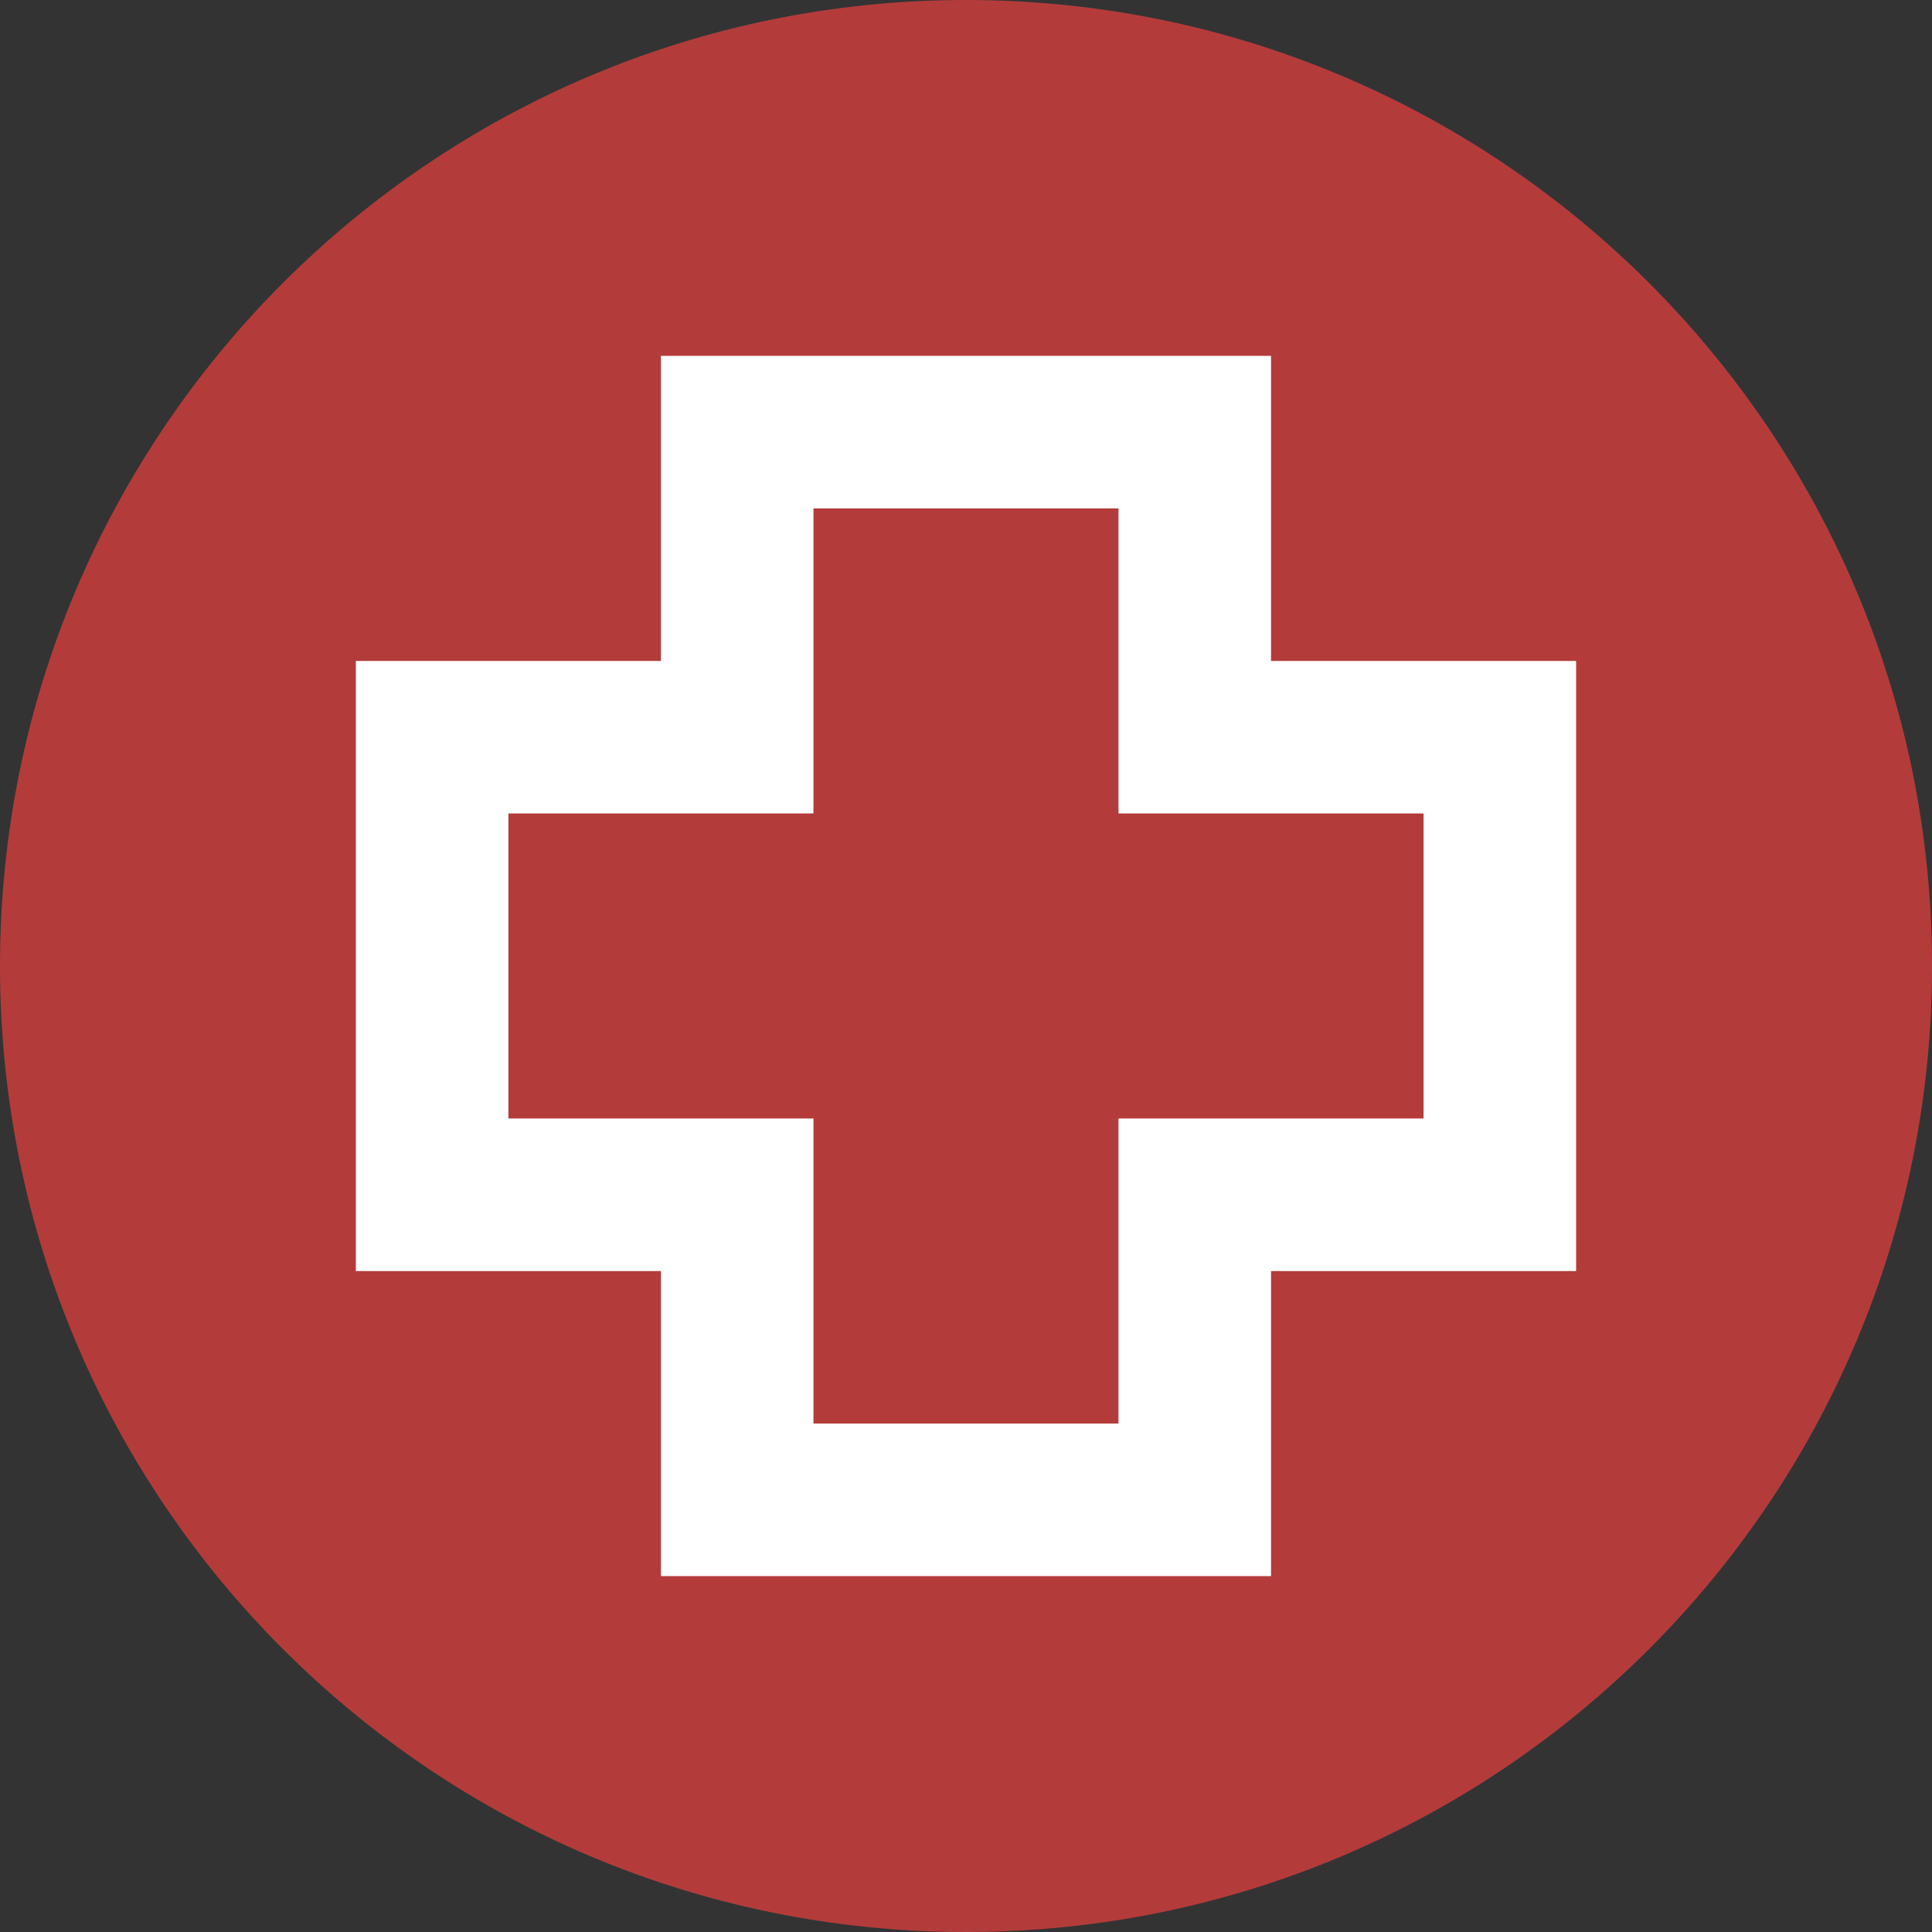
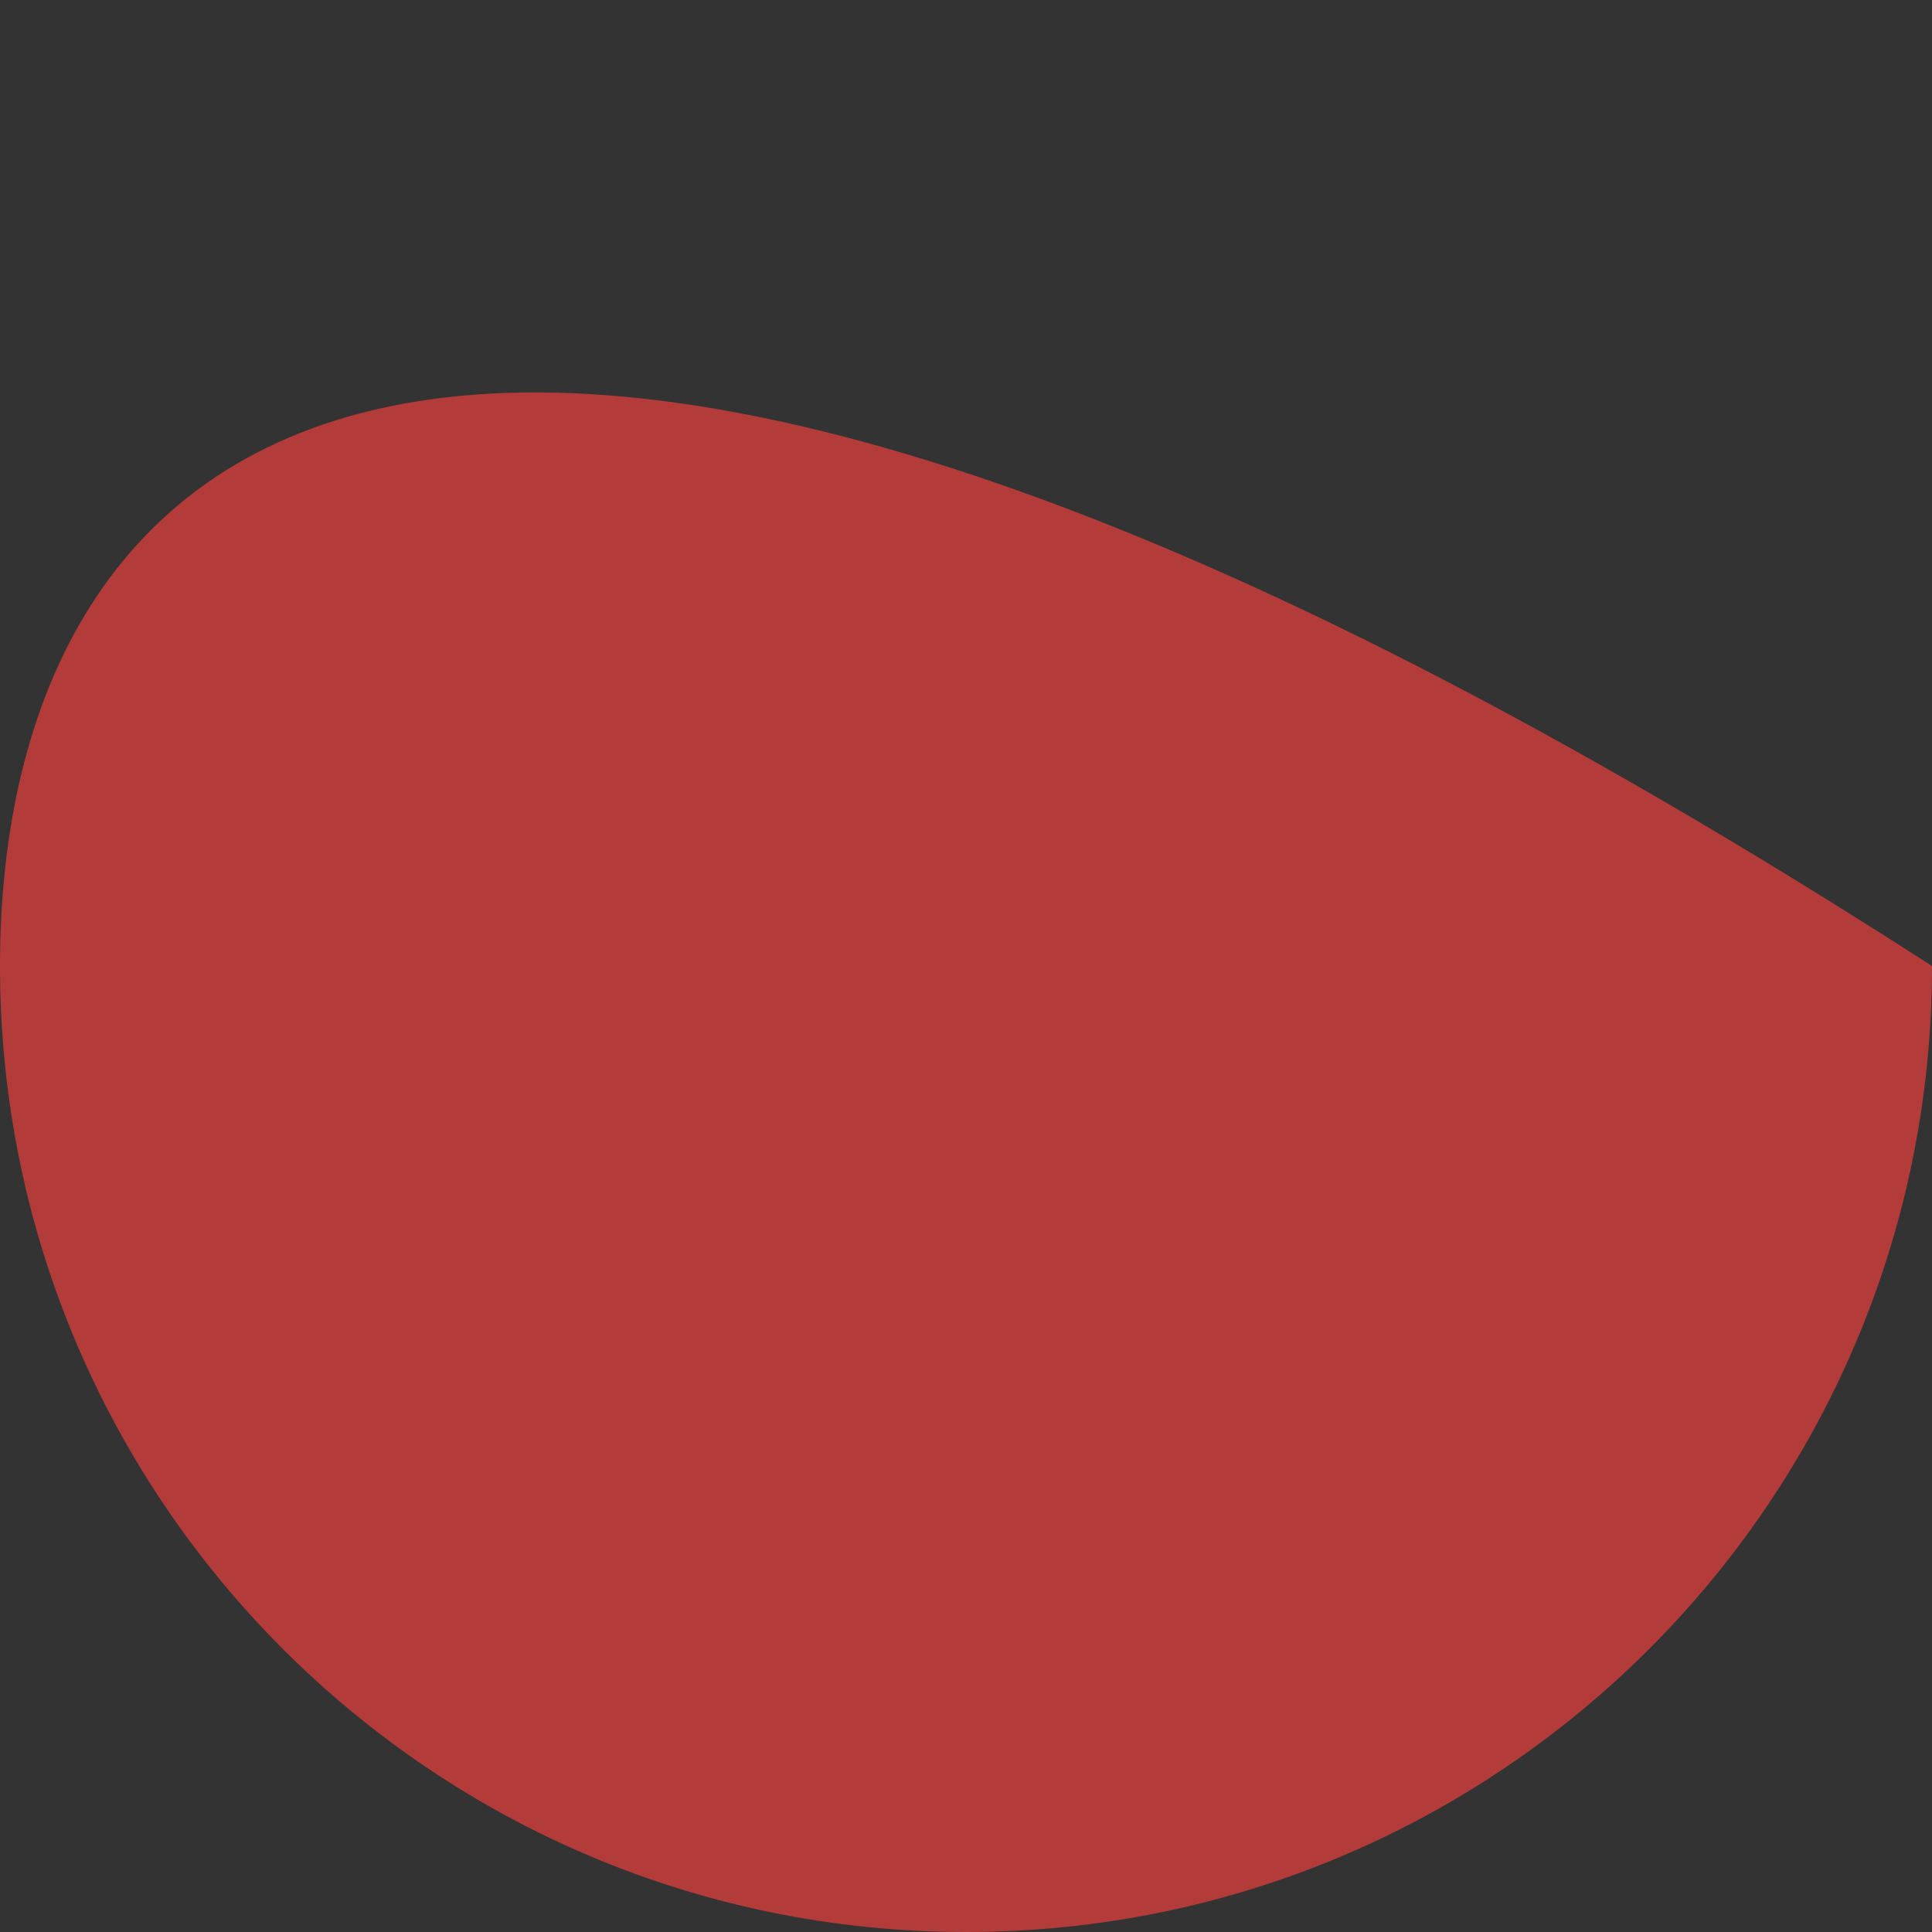
<svg xmlns="http://www.w3.org/2000/svg" width="76" height="76" viewBox="0 0 76 76" fill="none">
  <rect x="0" y="0" width="76" height="76" fill="#333333" stroke="none" />
-   <path d="M38 76C58.987 76 76 58.987 76 38C76 17.013 58.987 0 38 0C17.013 0 0 17.013 0 38C0 58.987 17.013 76 38 76Z" fill="#B33C3B" />
-   <path d="M49.999 26V13.999H25.999V26H13.999V50H25.999V62H49.999V50H62V26H49.999ZM55.999 43.999H43.999V55.999H31.999V43.999H19.999V31.999H31.999V19.999H43.999V31.999H55.999V43.999Z" fill="white" />
+   <path d="M38 76C58.987 76 76 58.987 76 38C17.013 0 0 17.013 0 38C0 58.987 17.013 76 38 76Z" fill="#B33C3B" />
</svg>